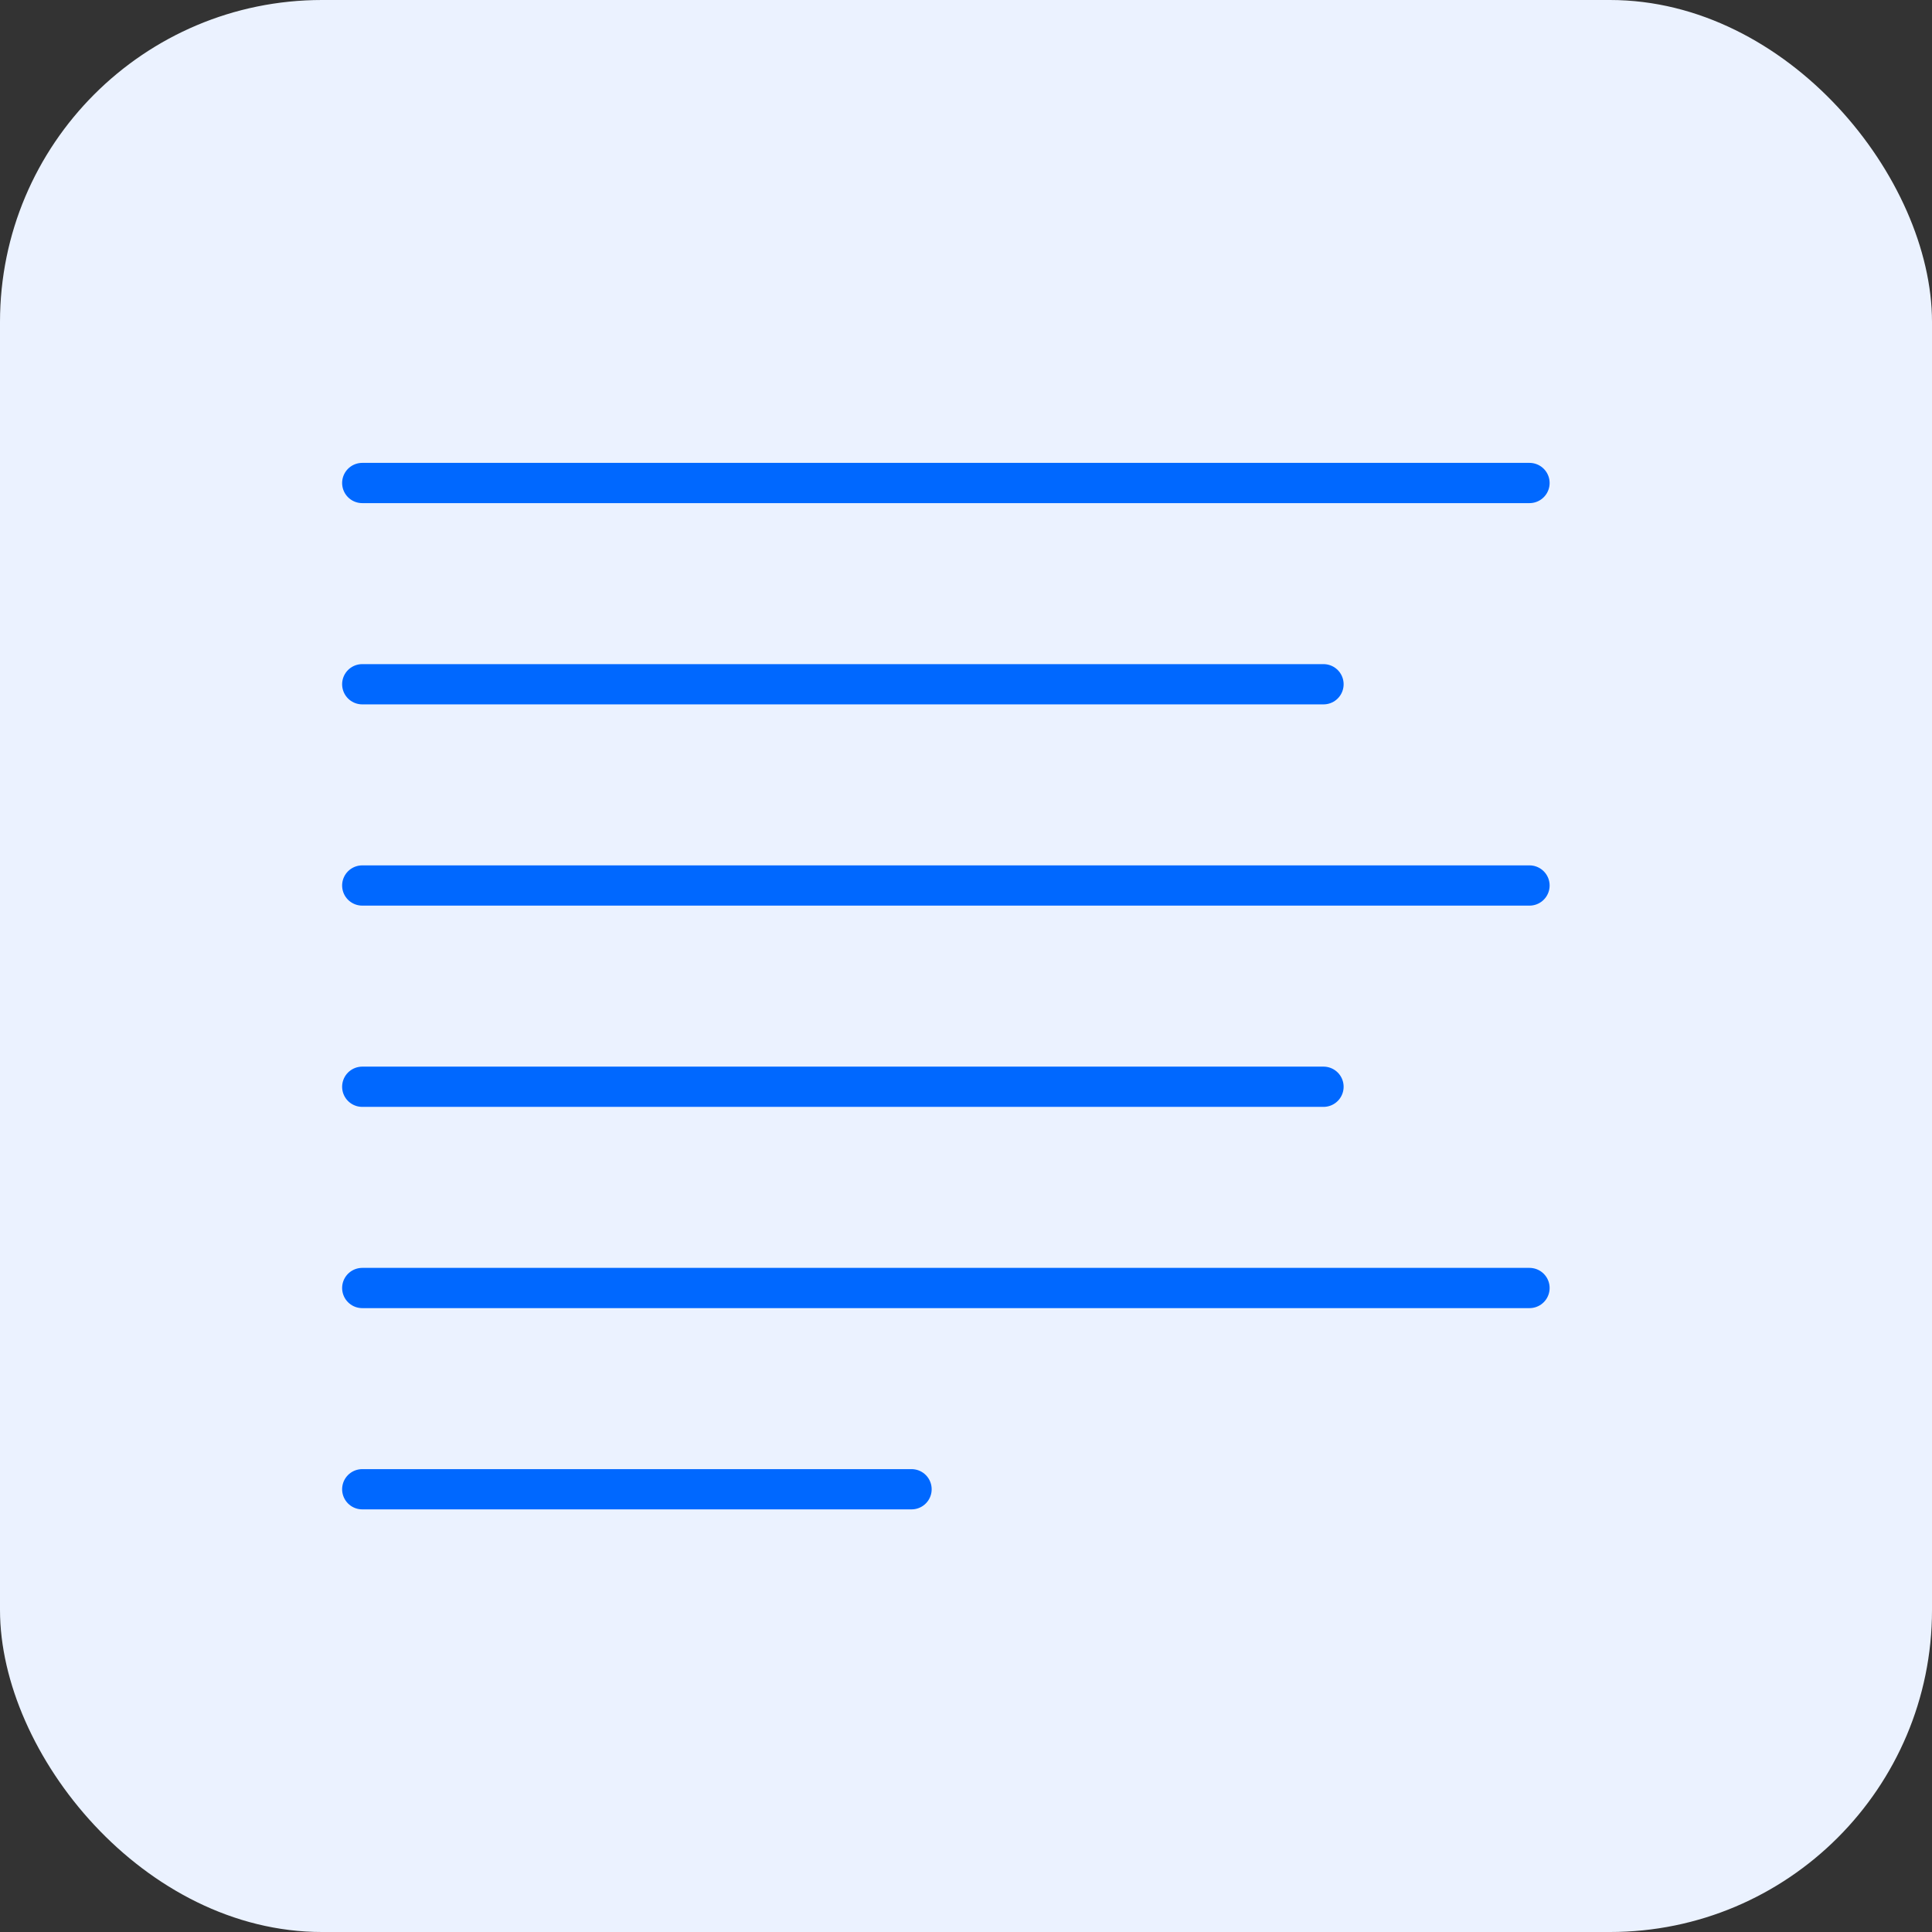
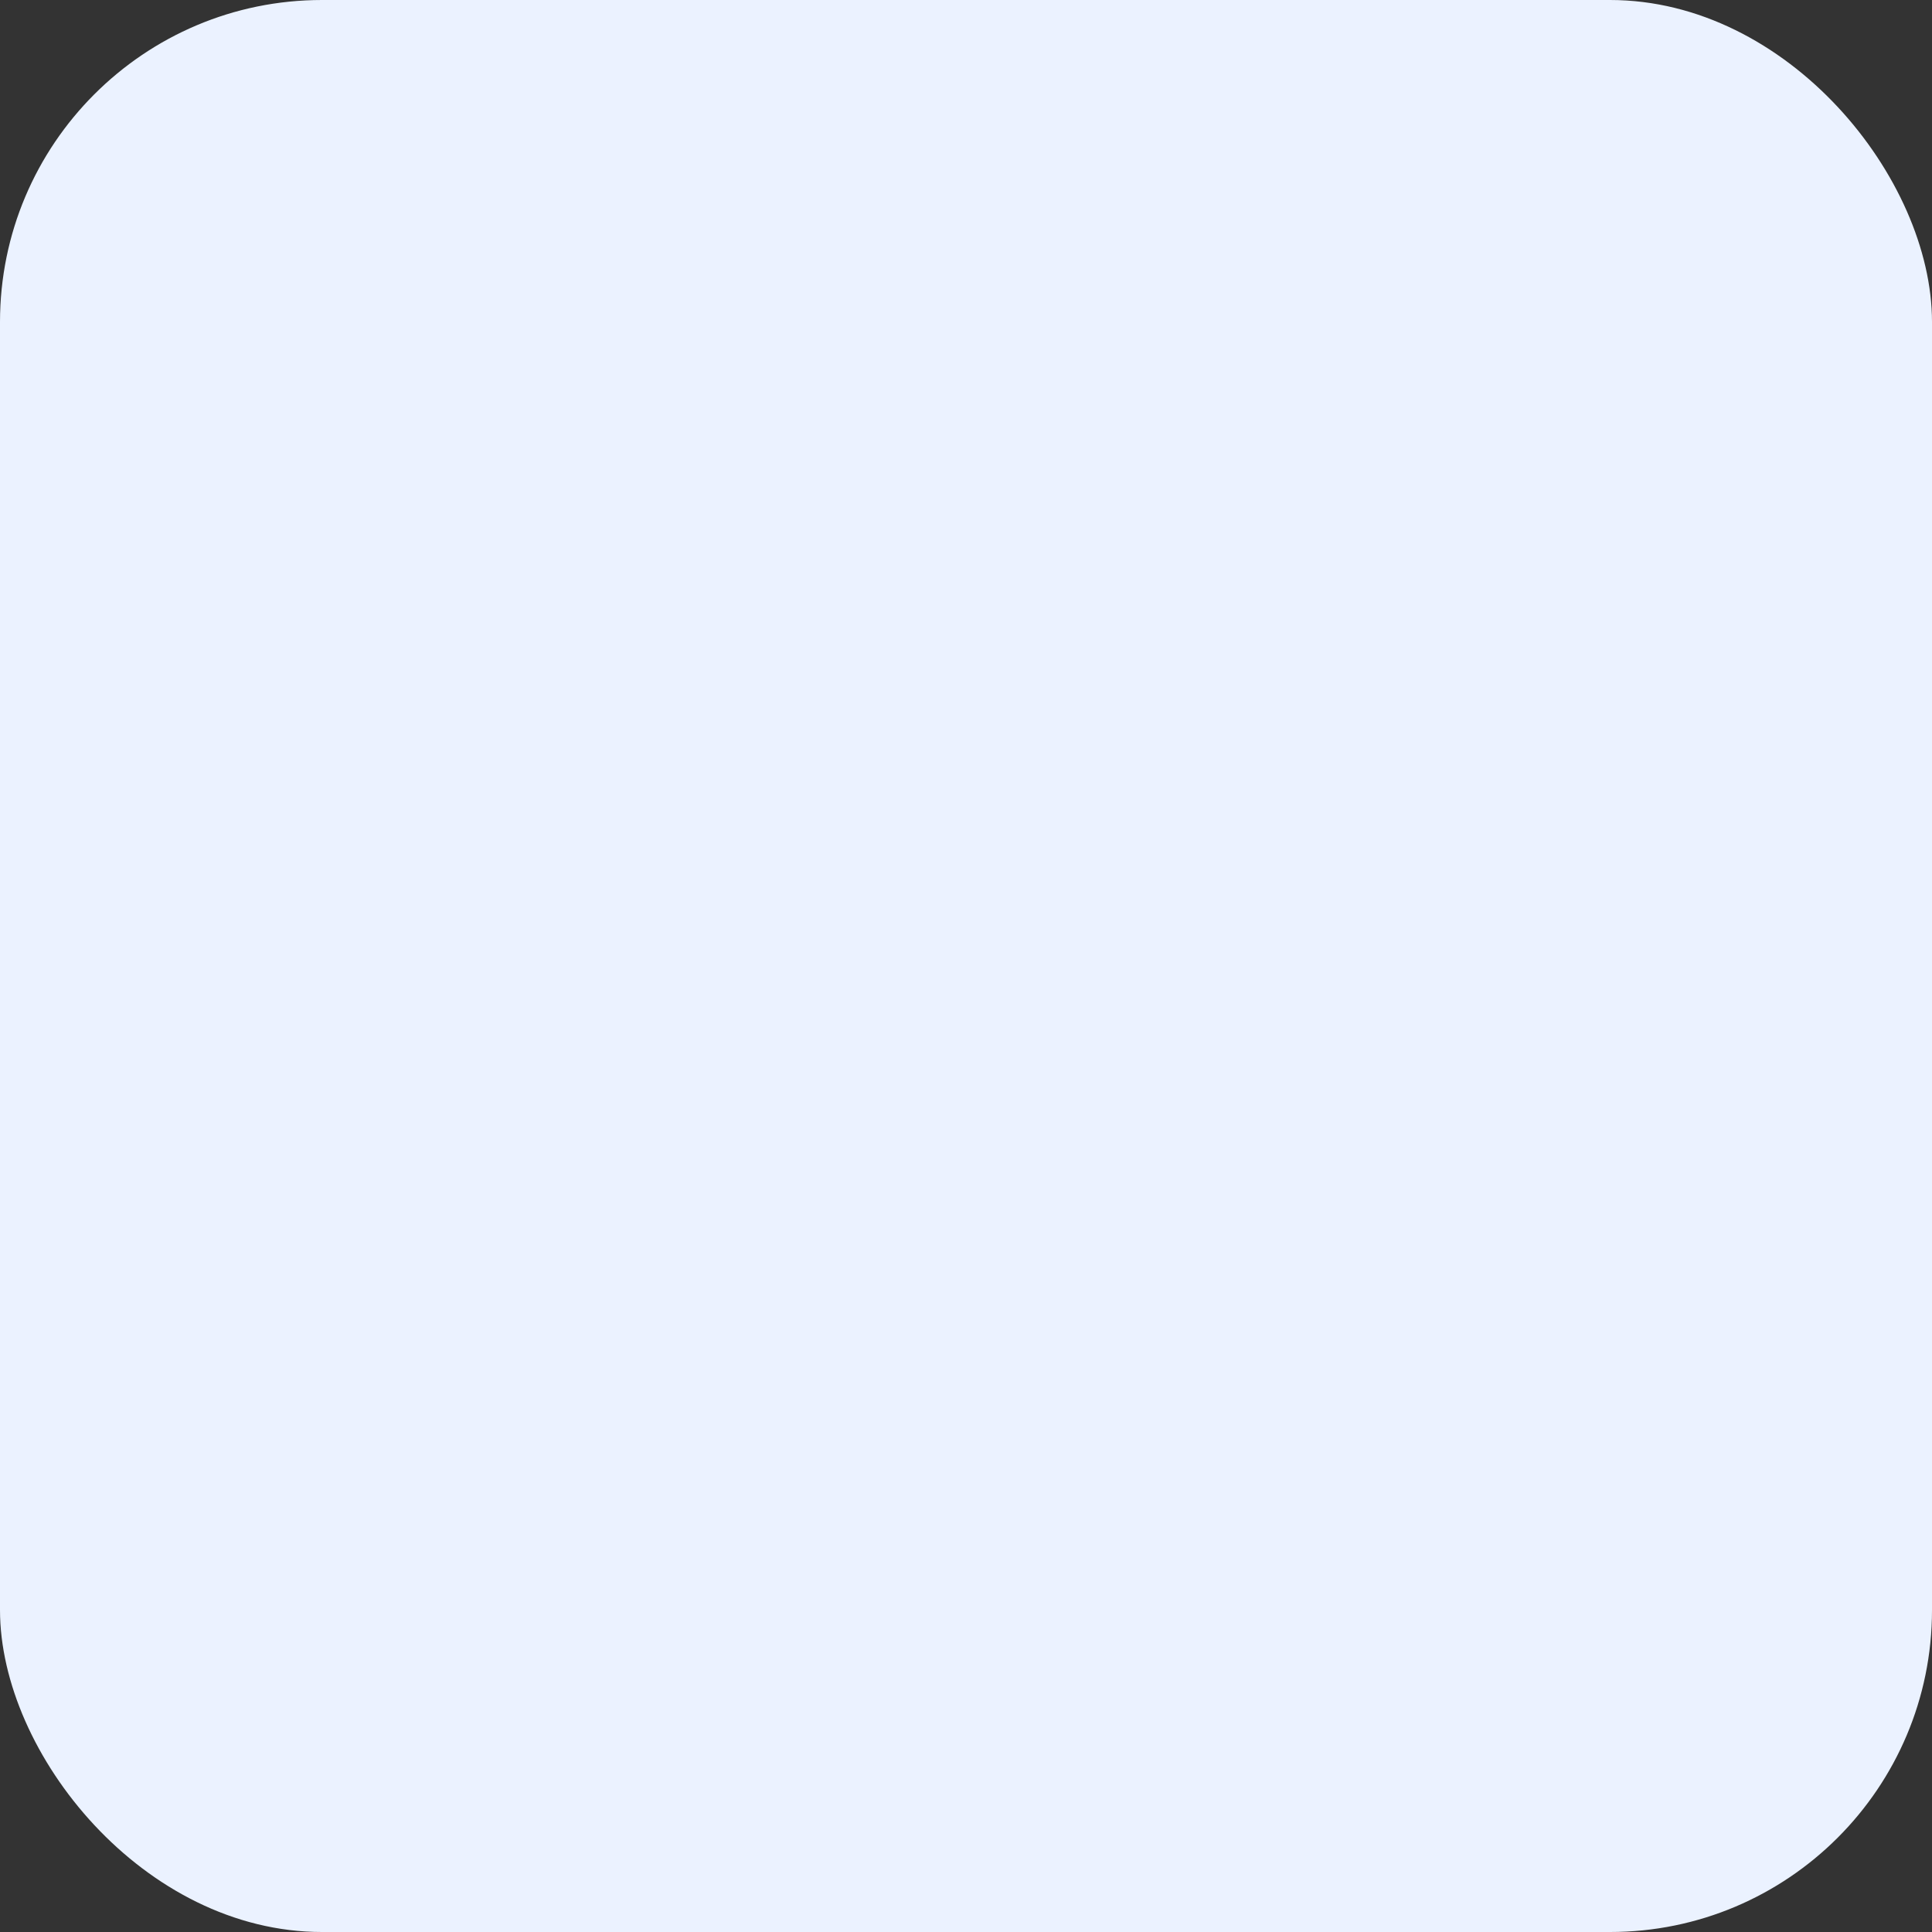
<svg xmlns="http://www.w3.org/2000/svg" width="48" height="48" viewBox="0 0 48 48" fill="none">
  <rect x="0" y="0" width="48" height="48" fill="#333333" stroke="none" />
  <rect width="48" height="48" rx="8" fill="#EBF2FF" />
-   <path d="M9 12H38M9 17H32.882M9 22H38M9 27H32.882M9 32H38M9 37H22.647" stroke="#0068FF" stroke-linecap="round" stroke-linejoin="round" />
</svg>